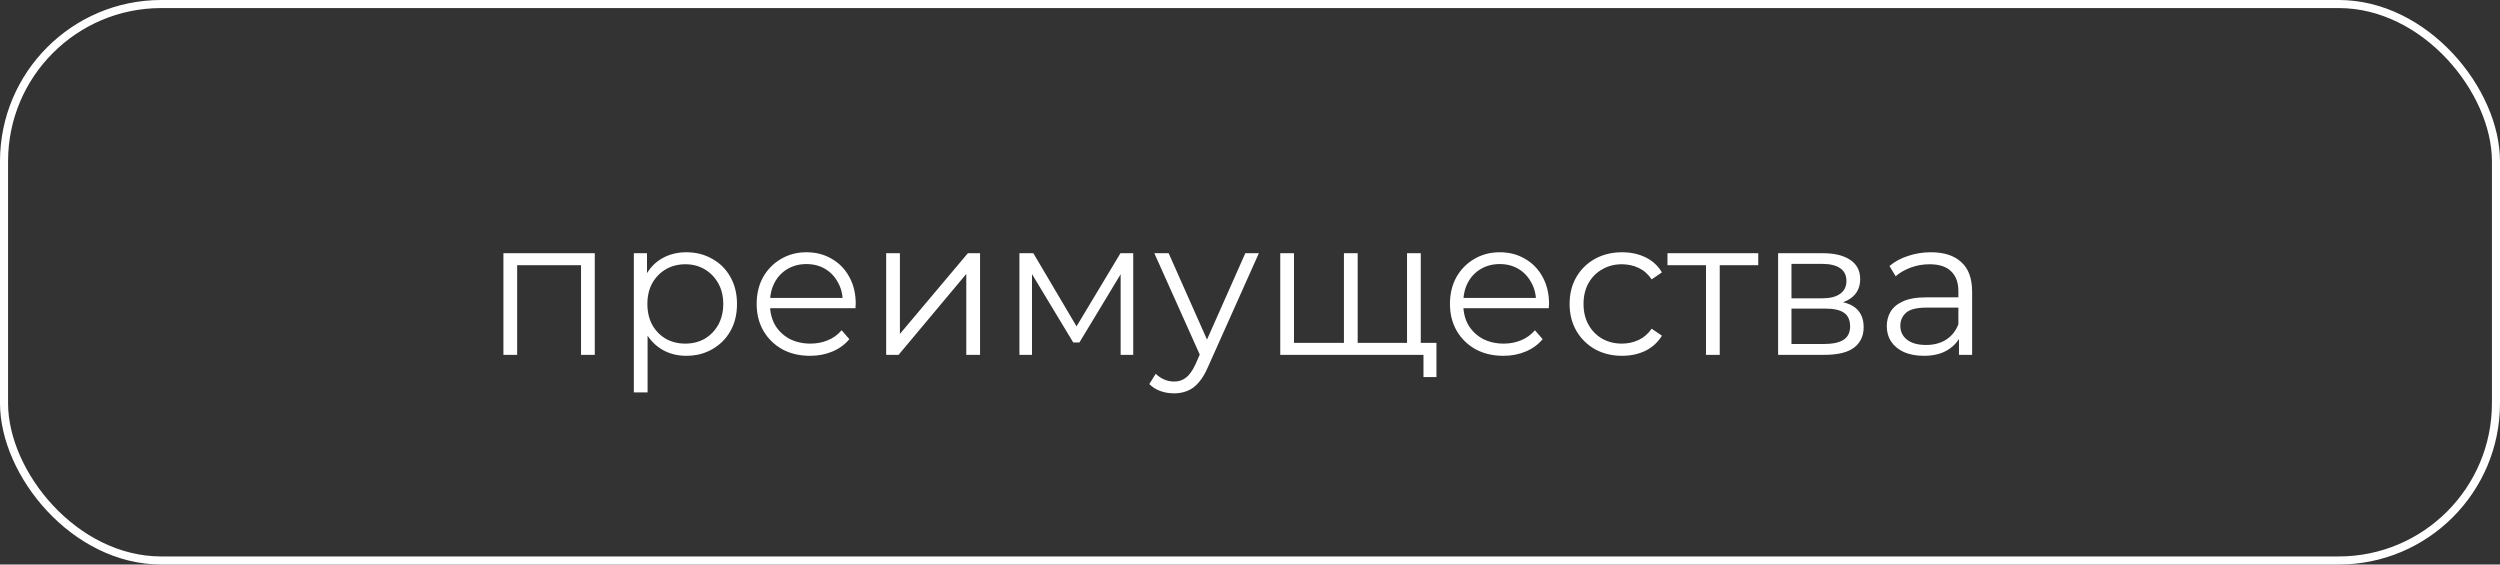
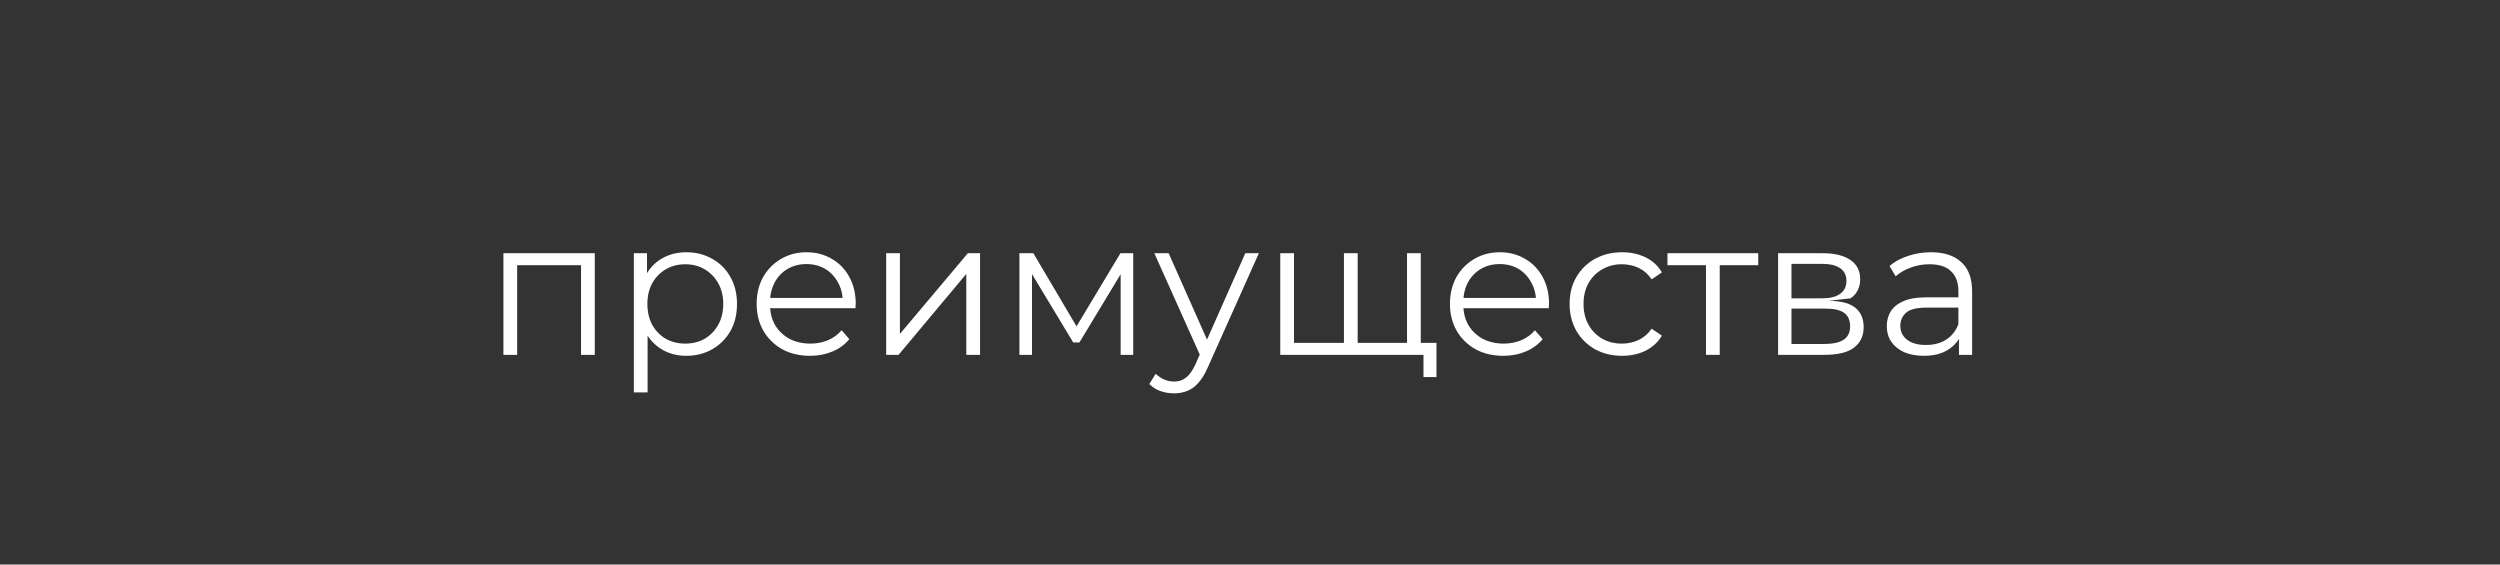
<svg xmlns="http://www.w3.org/2000/svg" width="155" height="35" viewBox="0 0 155 35" fill="none">
  <rect x="0" y="0" width="155" height="35" fill="#333333" stroke="none" />
-   <path d="M31.212 22V15.7H36.876V22H36.024V16.216L36.24 16.444H31.848L32.064 16.216V22H31.212ZM42.55 22.06C42.006 22.06 41.514 21.936 41.074 21.688C40.634 21.432 40.282 21.068 40.018 20.596C39.762 20.116 39.634 19.532 39.634 18.844C39.634 18.156 39.762 17.576 40.018 17.104C40.274 16.624 40.622 16.26 41.062 16.012C41.502 15.764 41.998 15.64 42.55 15.64C43.15 15.64 43.686 15.776 44.158 16.048C44.638 16.312 45.014 16.688 45.286 17.176C45.558 17.656 45.694 18.212 45.694 18.844C45.694 19.484 45.558 20.044 45.286 20.524C45.014 21.004 44.638 21.38 44.158 21.652C43.686 21.924 43.15 22.06 42.55 22.06ZM39.298 24.328V15.7H40.114V17.596L40.03 18.856L40.15 20.128V24.328H39.298ZM42.49 21.304C42.938 21.304 43.338 21.204 43.69 21.004C44.042 20.796 44.322 20.508 44.53 20.14C44.738 19.764 44.842 19.332 44.842 18.844C44.842 18.356 44.738 17.928 44.53 17.56C44.322 17.192 44.042 16.904 43.69 16.696C43.338 16.488 42.938 16.384 42.49 16.384C42.042 16.384 41.638 16.488 41.278 16.696C40.926 16.904 40.646 17.192 40.438 17.56C40.238 17.928 40.138 18.356 40.138 18.844C40.138 19.332 40.238 19.764 40.438 20.14C40.646 20.508 40.926 20.796 41.278 21.004C41.638 21.204 42.042 21.304 42.49 21.304ZM50.224 22.06C49.569 22.06 48.992 21.924 48.496 21.652C48.001 21.372 47.612 20.992 47.333 20.512C47.053 20.024 46.913 19.468 46.913 18.844C46.913 18.22 47.044 17.668 47.309 17.188C47.581 16.708 47.949 16.332 48.413 16.06C48.885 15.78 49.413 15.64 49.996 15.64C50.589 15.64 51.112 15.776 51.569 16.048C52.032 16.312 52.397 16.688 52.66 17.176C52.925 17.656 53.056 18.212 53.056 18.844C53.056 18.884 53.053 18.928 53.044 18.976C53.044 19.016 53.044 19.06 53.044 19.108H47.56V18.472H52.589L52.252 18.724C52.252 18.268 52.153 17.864 51.953 17.512C51.761 17.152 51.496 16.872 51.16 16.672C50.825 16.472 50.437 16.372 49.996 16.372C49.565 16.372 49.176 16.472 48.833 16.672C48.489 16.872 48.221 17.152 48.029 17.512C47.837 17.872 47.74 18.284 47.74 18.748V18.88C47.74 19.36 47.844 19.784 48.053 20.152C48.269 20.512 48.565 20.796 48.941 21.004C49.325 21.204 49.761 21.304 50.248 21.304C50.633 21.304 50.989 21.236 51.316 21.1C51.653 20.964 51.941 20.756 52.181 20.476L52.66 21.028C52.38 21.364 52.029 21.62 51.605 21.796C51.188 21.972 50.728 22.06 50.224 22.06ZM54.943 22V15.7H55.794V20.704L60.007 15.7H60.763V22H59.91V16.984L55.711 22H54.943ZM63.204 22V15.7H64.068L66.924 20.536H66.564L69.468 15.7H70.26V22H69.48V16.672L69.636 16.744L66.924 21.232H66.54L63.804 16.696L63.984 16.66V22H63.204ZM72.793 24.388C72.497 24.388 72.213 24.34 71.941 24.244C71.677 24.148 71.449 24.004 71.257 23.812L71.653 23.176C71.813 23.328 71.985 23.444 72.169 23.524C72.361 23.612 72.573 23.656 72.805 23.656C73.085 23.656 73.325 23.576 73.525 23.416C73.733 23.264 73.929 22.992 74.113 22.6L74.521 21.676L74.617 21.544L77.209 15.7H78.049L74.893 22.756C74.717 23.164 74.521 23.488 74.305 23.728C74.097 23.968 73.869 24.136 73.621 24.232C73.373 24.336 73.097 24.388 72.793 24.388ZM74.473 22.18L71.569 15.7H72.457L75.025 21.484L74.473 22.18ZM83.516 21.256L83.324 21.484V15.7H84.176V21.484L83.948 21.256H87.464L87.236 21.484V15.7H88.088V22H79.376V15.7H80.228V21.484L80.012 21.256H83.516ZM88.256 23.38V21.772L88.472 22H87.188V21.256H89.06V23.38H88.256ZM93.209 22.06C92.553 22.06 91.977 21.924 91.481 21.652C90.985 21.372 90.597 20.992 90.317 20.512C90.037 20.024 89.897 19.468 89.897 18.844C89.897 18.22 90.029 17.668 90.293 17.188C90.565 16.708 90.933 16.332 91.397 16.06C91.869 15.78 92.397 15.64 92.981 15.64C93.573 15.64 94.097 15.776 94.553 16.048C95.017 16.312 95.381 16.688 95.645 17.176C95.909 17.656 96.041 18.212 96.041 18.844C96.041 18.884 96.037 18.928 96.029 18.976C96.029 19.016 96.029 19.06 96.029 19.108H90.545V18.472H95.573L95.237 18.724C95.237 18.268 95.137 17.864 94.937 17.512C94.745 17.152 94.481 16.872 94.145 16.672C93.809 16.472 93.421 16.372 92.981 16.372C92.549 16.372 92.161 16.472 91.817 16.672C91.473 16.872 91.205 17.152 91.013 17.512C90.821 17.872 90.725 18.284 90.725 18.748V18.88C90.725 19.36 90.829 19.784 91.037 20.152C91.253 20.512 91.549 20.796 91.925 21.004C92.309 21.204 92.745 21.304 93.233 21.304C93.617 21.304 93.973 21.236 94.301 21.1C94.637 20.964 94.925 20.756 95.165 20.476L95.645 21.028C95.365 21.364 95.013 21.62 94.589 21.796C94.173 21.972 93.713 22.06 93.209 22.06ZM100.567 22.06C99.943 22.06 99.383 21.924 98.887 21.652C98.399 21.372 98.015 20.992 97.735 20.512C97.455 20.024 97.315 19.468 97.315 18.844C97.315 18.212 97.455 17.656 97.735 17.176C98.015 16.696 98.399 16.32 98.887 16.048C99.383 15.776 99.943 15.64 100.567 15.64C101.103 15.64 101.587 15.744 102.019 15.952C102.451 16.16 102.791 16.472 103.039 16.888L102.403 17.32C102.187 17 101.919 16.764 101.599 16.612C101.279 16.46 100.931 16.384 100.555 16.384C100.107 16.384 99.703 16.488 99.343 16.696C98.983 16.896 98.699 17.18 98.491 17.548C98.283 17.916 98.179 18.348 98.179 18.844C98.179 19.34 98.283 19.772 98.491 20.14C98.699 20.508 98.983 20.796 99.343 21.004C99.703 21.204 100.107 21.304 100.555 21.304C100.931 21.304 101.279 21.228 101.599 21.076C101.919 20.924 102.187 20.692 102.403 20.38L103.039 20.812C102.791 21.22 102.451 21.532 102.019 21.748C101.587 21.956 101.103 22.06 100.567 22.06ZM105.771 22V16.216L105.987 16.444H103.383V15.7H109.011V16.444H106.407L106.623 16.216V22H105.771ZM110.243 22V15.7H113.027C113.739 15.7 114.299 15.836 114.707 16.108C115.123 16.38 115.331 16.78 115.331 17.308C115.331 17.82 115.135 18.216 114.743 18.496C114.351 18.768 113.835 18.904 113.195 18.904L113.363 18.652C114.115 18.652 114.667 18.792 115.019 19.072C115.371 19.352 115.547 19.756 115.547 20.284C115.547 20.828 115.347 21.252 114.947 21.556C114.555 21.852 113.943 22 113.111 22H110.243ZM111.071 21.328H113.075C113.611 21.328 114.015 21.244 114.287 21.076C114.567 20.9 114.707 20.62 114.707 20.236C114.707 19.852 114.583 19.572 114.335 19.396C114.087 19.22 113.695 19.132 113.159 19.132H111.071V21.328ZM111.071 18.496H112.967C113.455 18.496 113.827 18.404 114.083 18.22C114.347 18.036 114.479 17.768 114.479 17.416C114.479 17.064 114.347 16.8 114.083 16.624C113.827 16.448 113.455 16.36 112.967 16.36H111.071V18.496ZM121.456 22V20.608L121.42 20.38V18.052C121.42 17.516 121.268 17.104 120.964 16.816C120.668 16.528 120.224 16.384 119.632 16.384C119.224 16.384 118.836 16.452 118.468 16.588C118.1 16.724 117.788 16.904 117.532 17.128L117.148 16.492C117.468 16.22 117.852 16.012 118.3 15.868C118.748 15.716 119.22 15.64 119.716 15.64C120.532 15.64 121.16 15.844 121.6 16.252C122.048 16.652 122.272 17.264 122.272 18.088V22H121.456ZM119.284 22.06C118.812 22.06 118.4 21.984 118.048 21.832C117.704 21.672 117.44 21.456 117.256 21.184C117.072 20.904 116.98 20.584 116.98 20.224C116.98 19.896 117.056 19.6 117.208 19.336C117.368 19.064 117.624 18.848 117.976 18.688C118.336 18.52 118.816 18.436 119.416 18.436H121.588V19.072H119.44C118.832 19.072 118.408 19.18 118.168 19.396C117.936 19.612 117.82 19.88 117.82 20.2C117.82 20.56 117.96 20.848 118.24 21.064C118.52 21.28 118.912 21.388 119.416 21.388C119.896 21.388 120.308 21.28 120.652 21.064C121.004 20.84 121.26 20.52 121.42 20.104L121.612 20.692C121.452 21.108 121.172 21.44 120.772 21.688C120.38 21.936 119.884 22.06 119.284 22.06Z" fill="white" />
-   <rect x="0.25" y="0.25" width="154.5" height="34.5" rx="9.75" stroke="white" stroke-width="0.5" />
+   <path d="M31.212 22V15.7H36.876V22H36.024V16.216L36.24 16.444H31.848L32.064 16.216V22H31.212ZM42.55 22.06C42.006 22.06 41.514 21.936 41.074 21.688C40.634 21.432 40.282 21.068 40.018 20.596C39.762 20.116 39.634 19.532 39.634 18.844C39.634 18.156 39.762 17.576 40.018 17.104C40.274 16.624 40.622 16.26 41.062 16.012C41.502 15.764 41.998 15.64 42.55 15.64C43.15 15.64 43.686 15.776 44.158 16.048C44.638 16.312 45.014 16.688 45.286 17.176C45.558 17.656 45.694 18.212 45.694 18.844C45.694 19.484 45.558 20.044 45.286 20.524C45.014 21.004 44.638 21.38 44.158 21.652C43.686 21.924 43.15 22.06 42.55 22.06ZM39.298 24.328V15.7H40.114V17.596L40.03 18.856L40.15 20.128V24.328H39.298ZM42.49 21.304C42.938 21.304 43.338 21.204 43.69 21.004C44.042 20.796 44.322 20.508 44.53 20.14C44.738 19.764 44.842 19.332 44.842 18.844C44.842 18.356 44.738 17.928 44.53 17.56C44.322 17.192 44.042 16.904 43.69 16.696C43.338 16.488 42.938 16.384 42.49 16.384C42.042 16.384 41.638 16.488 41.278 16.696C40.926 16.904 40.646 17.192 40.438 17.56C40.238 17.928 40.138 18.356 40.138 18.844C40.138 19.332 40.238 19.764 40.438 20.14C40.646 20.508 40.926 20.796 41.278 21.004C41.638 21.204 42.042 21.304 42.49 21.304ZM50.224 22.06C49.569 22.06 48.992 21.924 48.496 21.652C48.001 21.372 47.612 20.992 47.333 20.512C47.053 20.024 46.913 19.468 46.913 18.844C46.913 18.22 47.044 17.668 47.309 17.188C47.581 16.708 47.949 16.332 48.413 16.06C48.885 15.78 49.413 15.64 49.996 15.64C50.589 15.64 51.112 15.776 51.569 16.048C52.032 16.312 52.397 16.688 52.66 17.176C52.925 17.656 53.056 18.212 53.056 18.844C53.056 18.884 53.053 18.928 53.044 18.976C53.044 19.016 53.044 19.06 53.044 19.108H47.56V18.472H52.589L52.252 18.724C52.252 18.268 52.153 17.864 51.953 17.512C51.761 17.152 51.496 16.872 51.16 16.672C50.825 16.472 50.437 16.372 49.996 16.372C49.565 16.372 49.176 16.472 48.833 16.672C48.489 16.872 48.221 17.152 48.029 17.512C47.837 17.872 47.74 18.284 47.74 18.748V18.88C47.74 19.36 47.844 19.784 48.053 20.152C48.269 20.512 48.565 20.796 48.941 21.004C49.325 21.204 49.761 21.304 50.248 21.304C50.633 21.304 50.989 21.236 51.316 21.1C51.653 20.964 51.941 20.756 52.181 20.476L52.66 21.028C52.38 21.364 52.029 21.62 51.605 21.796C51.188 21.972 50.728 22.06 50.224 22.06ZM54.943 22V15.7H55.794V20.704L60.007 15.7H60.763V22H59.91V16.984L55.711 22H54.943ZM63.204 22V15.7H64.068L66.924 20.536H66.564L69.468 15.7H70.26V22H69.48V16.672L69.636 16.744L66.924 21.232H66.54L63.804 16.696L63.984 16.66V22H63.204ZM72.793 24.388C72.497 24.388 72.213 24.34 71.941 24.244C71.677 24.148 71.449 24.004 71.257 23.812L71.653 23.176C71.813 23.328 71.985 23.444 72.169 23.524C72.361 23.612 72.573 23.656 72.805 23.656C73.085 23.656 73.325 23.576 73.525 23.416C73.733 23.264 73.929 22.992 74.113 22.6L74.521 21.676L74.617 21.544L77.209 15.7H78.049L74.893 22.756C74.717 23.164 74.521 23.488 74.305 23.728C74.097 23.968 73.869 24.136 73.621 24.232C73.373 24.336 73.097 24.388 72.793 24.388ZM74.473 22.18L71.569 15.7H72.457L75.025 21.484L74.473 22.18ZM83.516 21.256L83.324 21.484V15.7H84.176V21.484L83.948 21.256H87.464L87.236 21.484V15.7H88.088V22H79.376V15.7H80.228V21.484L80.012 21.256H83.516ZM88.256 23.38V21.772L88.472 22H87.188V21.256H89.06V23.38H88.256ZM93.209 22.06C92.553 22.06 91.977 21.924 91.481 21.652C90.985 21.372 90.597 20.992 90.317 20.512C90.037 20.024 89.897 19.468 89.897 18.844C89.897 18.22 90.029 17.668 90.293 17.188C90.565 16.708 90.933 16.332 91.397 16.06C91.869 15.78 92.397 15.64 92.981 15.64C93.573 15.64 94.097 15.776 94.553 16.048C95.017 16.312 95.381 16.688 95.645 17.176C95.909 17.656 96.041 18.212 96.041 18.844C96.041 18.884 96.037 18.928 96.029 18.976C96.029 19.016 96.029 19.06 96.029 19.108H90.545V18.472H95.573L95.237 18.724C95.237 18.268 95.137 17.864 94.937 17.512C94.745 17.152 94.481 16.872 94.145 16.672C93.809 16.472 93.421 16.372 92.981 16.372C92.549 16.372 92.161 16.472 91.817 16.672C91.473 16.872 91.205 17.152 91.013 17.512C90.821 17.872 90.725 18.284 90.725 18.748V18.88C90.725 19.36 90.829 19.784 91.037 20.152C91.253 20.512 91.549 20.796 91.925 21.004C92.309 21.204 92.745 21.304 93.233 21.304C93.617 21.304 93.973 21.236 94.301 21.1C94.637 20.964 94.925 20.756 95.165 20.476L95.645 21.028C95.365 21.364 95.013 21.62 94.589 21.796C94.173 21.972 93.713 22.06 93.209 22.06ZM100.567 22.06C99.943 22.06 99.383 21.924 98.887 21.652C98.399 21.372 98.015 20.992 97.735 20.512C97.455 20.024 97.315 19.468 97.315 18.844C97.315 18.212 97.455 17.656 97.735 17.176C98.015 16.696 98.399 16.32 98.887 16.048C99.383 15.776 99.943 15.64 100.567 15.64C101.103 15.64 101.587 15.744 102.019 15.952C102.451 16.16 102.791 16.472 103.039 16.888L102.403 17.32C102.187 17 101.919 16.764 101.599 16.612C101.279 16.46 100.931 16.384 100.555 16.384C100.107 16.384 99.703 16.488 99.343 16.696C98.983 16.896 98.699 17.18 98.491 17.548C98.283 17.916 98.179 18.348 98.179 18.844C98.179 19.34 98.283 19.772 98.491 20.14C98.699 20.508 98.983 20.796 99.343 21.004C99.703 21.204 100.107 21.304 100.555 21.304C100.931 21.304 101.279 21.228 101.599 21.076C101.919 20.924 102.187 20.692 102.403 20.38L103.039 20.812C102.791 21.22 102.451 21.532 102.019 21.748C101.587 21.956 101.103 22.06 100.567 22.06ZM105.771 22V16.216L105.987 16.444H103.383V15.7H109.011V16.444H106.407L106.623 16.216V22H105.771ZM110.243 22V15.7H113.027C113.739 15.7 114.299 15.836 114.707 16.108C115.123 16.38 115.331 16.78 115.331 17.308C115.331 17.82 115.135 18.216 114.743 18.496L113.363 18.652C114.115 18.652 114.667 18.792 115.019 19.072C115.371 19.352 115.547 19.756 115.547 20.284C115.547 20.828 115.347 21.252 114.947 21.556C114.555 21.852 113.943 22 113.111 22H110.243ZM111.071 21.328H113.075C113.611 21.328 114.015 21.244 114.287 21.076C114.567 20.9 114.707 20.62 114.707 20.236C114.707 19.852 114.583 19.572 114.335 19.396C114.087 19.22 113.695 19.132 113.159 19.132H111.071V21.328ZM111.071 18.496H112.967C113.455 18.496 113.827 18.404 114.083 18.22C114.347 18.036 114.479 17.768 114.479 17.416C114.479 17.064 114.347 16.8 114.083 16.624C113.827 16.448 113.455 16.36 112.967 16.36H111.071V18.496ZM121.456 22V20.608L121.42 20.38V18.052C121.42 17.516 121.268 17.104 120.964 16.816C120.668 16.528 120.224 16.384 119.632 16.384C119.224 16.384 118.836 16.452 118.468 16.588C118.1 16.724 117.788 16.904 117.532 17.128L117.148 16.492C117.468 16.22 117.852 16.012 118.3 15.868C118.748 15.716 119.22 15.64 119.716 15.64C120.532 15.64 121.16 15.844 121.6 16.252C122.048 16.652 122.272 17.264 122.272 18.088V22H121.456ZM119.284 22.06C118.812 22.06 118.4 21.984 118.048 21.832C117.704 21.672 117.44 21.456 117.256 21.184C117.072 20.904 116.98 20.584 116.98 20.224C116.98 19.896 117.056 19.6 117.208 19.336C117.368 19.064 117.624 18.848 117.976 18.688C118.336 18.52 118.816 18.436 119.416 18.436H121.588V19.072H119.44C118.832 19.072 118.408 19.18 118.168 19.396C117.936 19.612 117.82 19.88 117.82 20.2C117.82 20.56 117.96 20.848 118.24 21.064C118.52 21.28 118.912 21.388 119.416 21.388C119.896 21.388 120.308 21.28 120.652 21.064C121.004 20.84 121.26 20.52 121.42 20.104L121.612 20.692C121.452 21.108 121.172 21.44 120.772 21.688C120.38 21.936 119.884 22.06 119.284 22.06Z" fill="white" />
</svg>